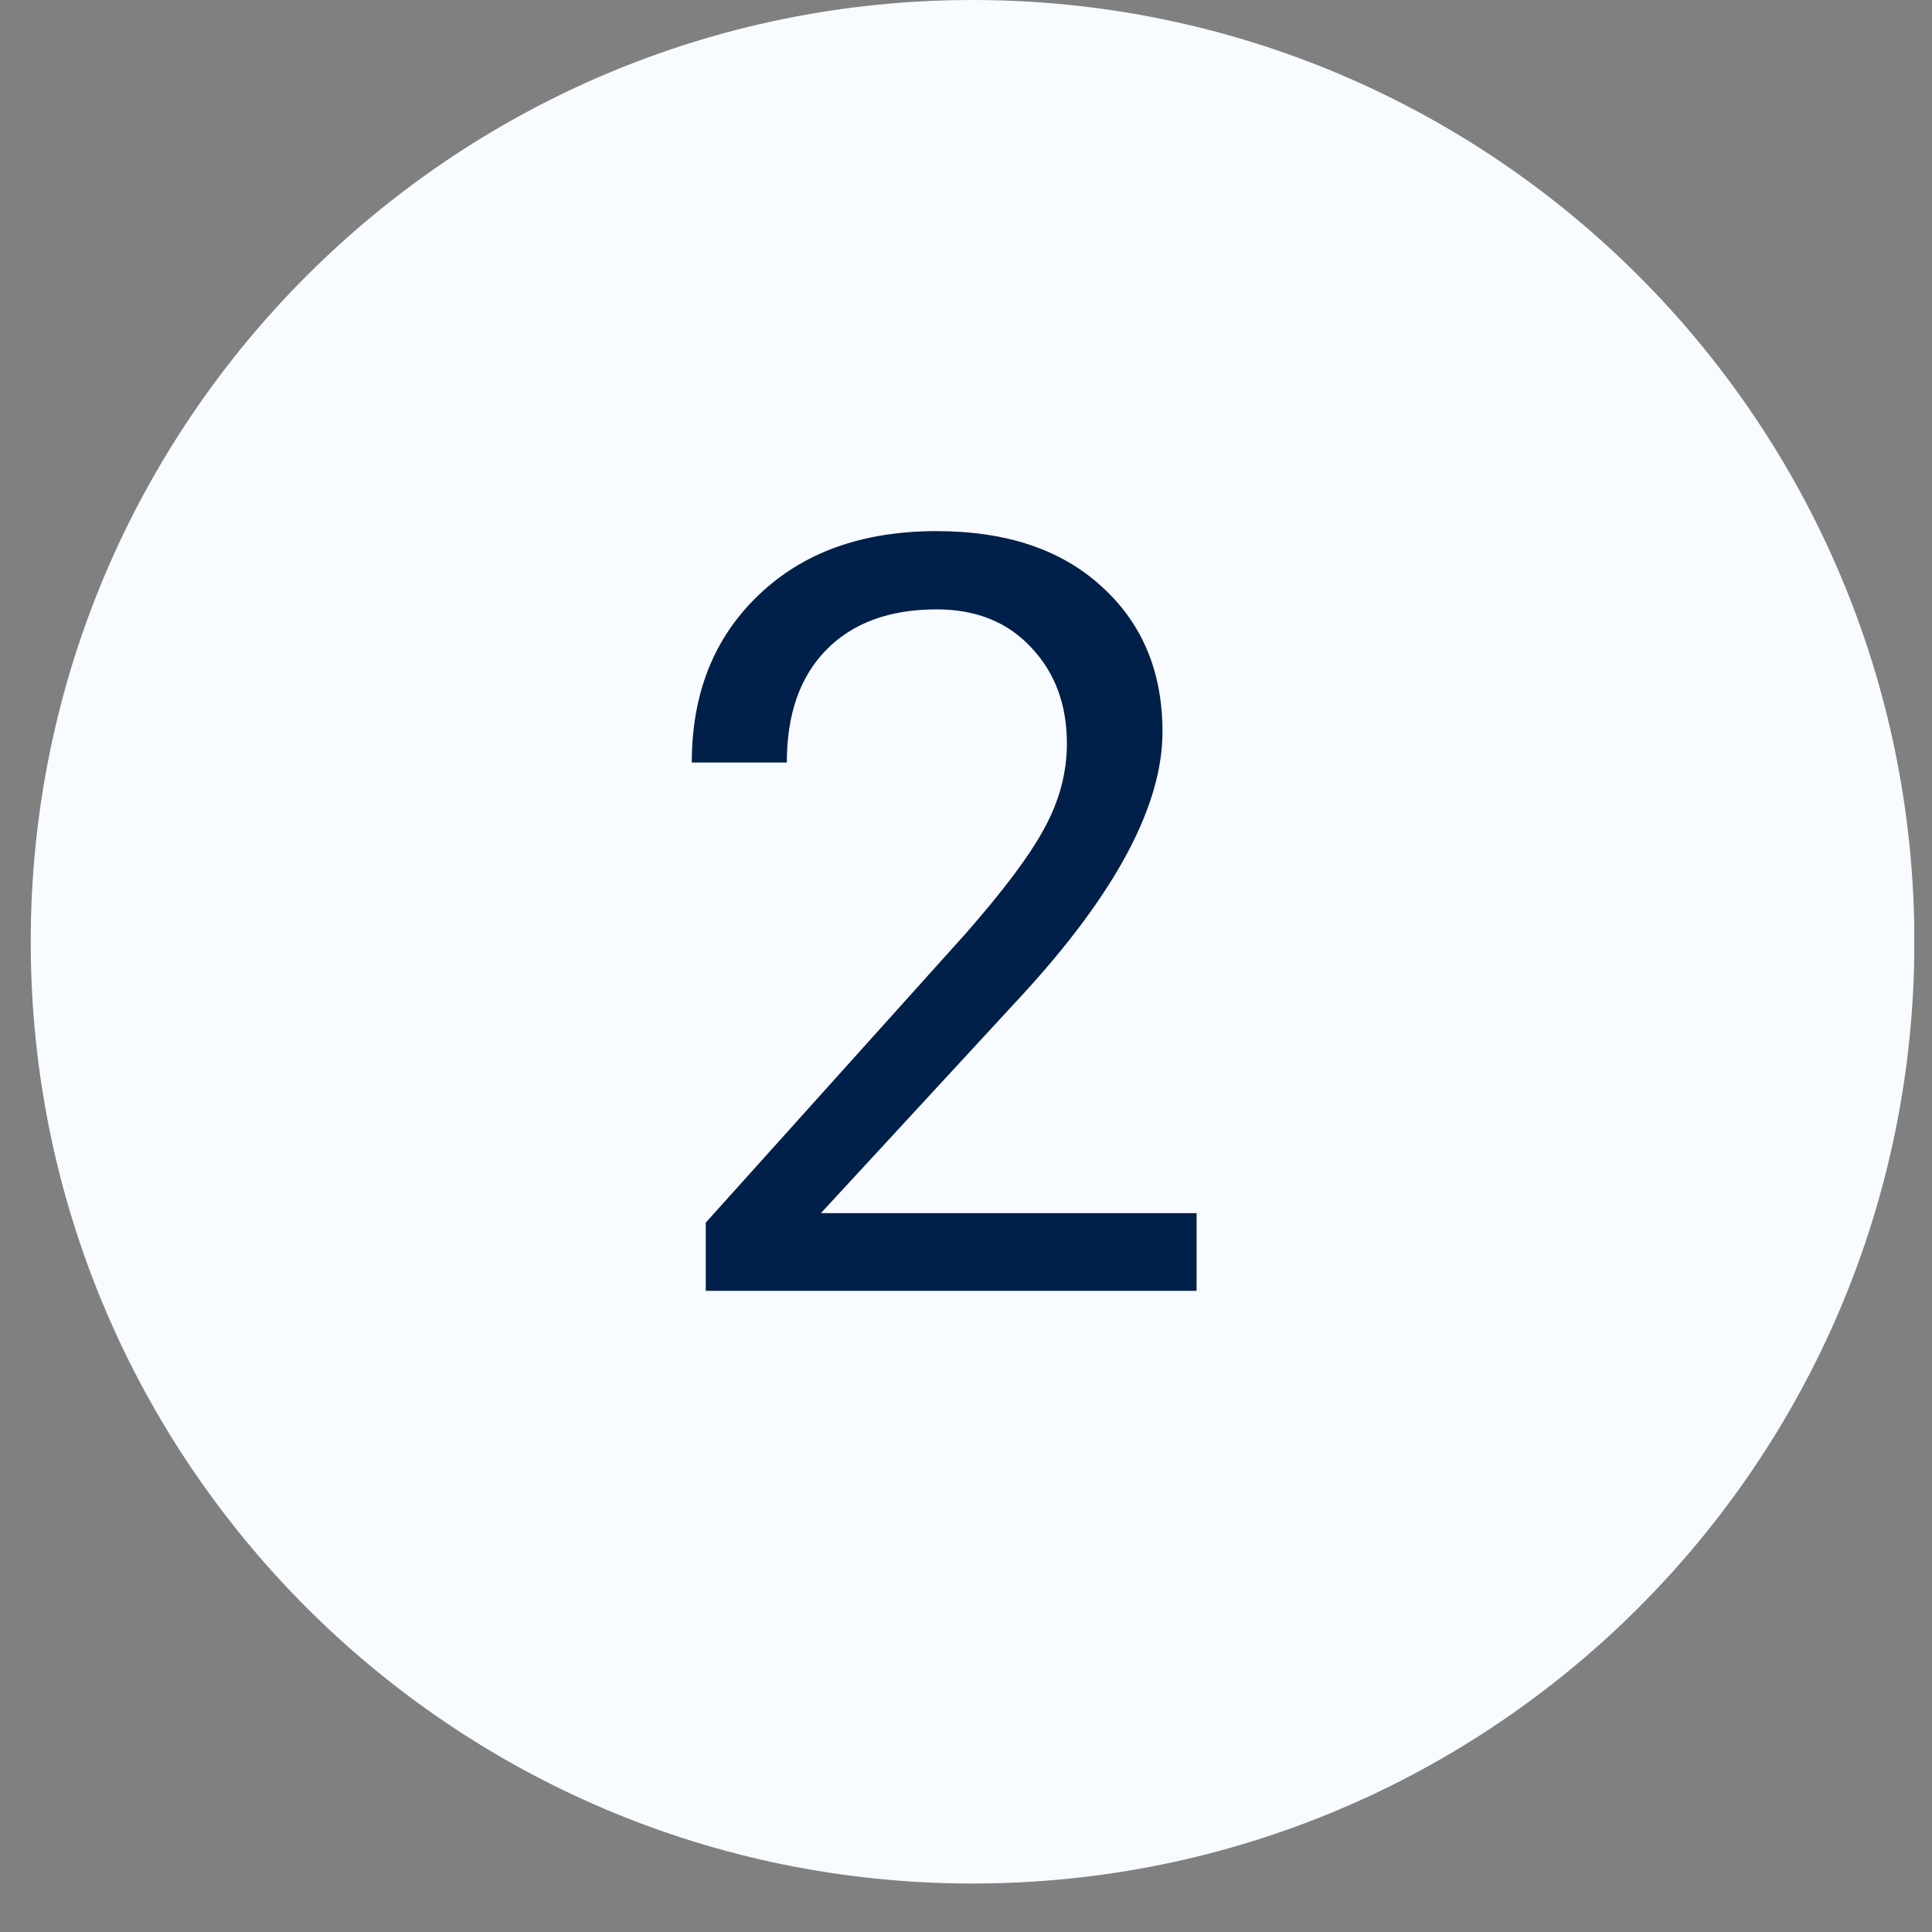
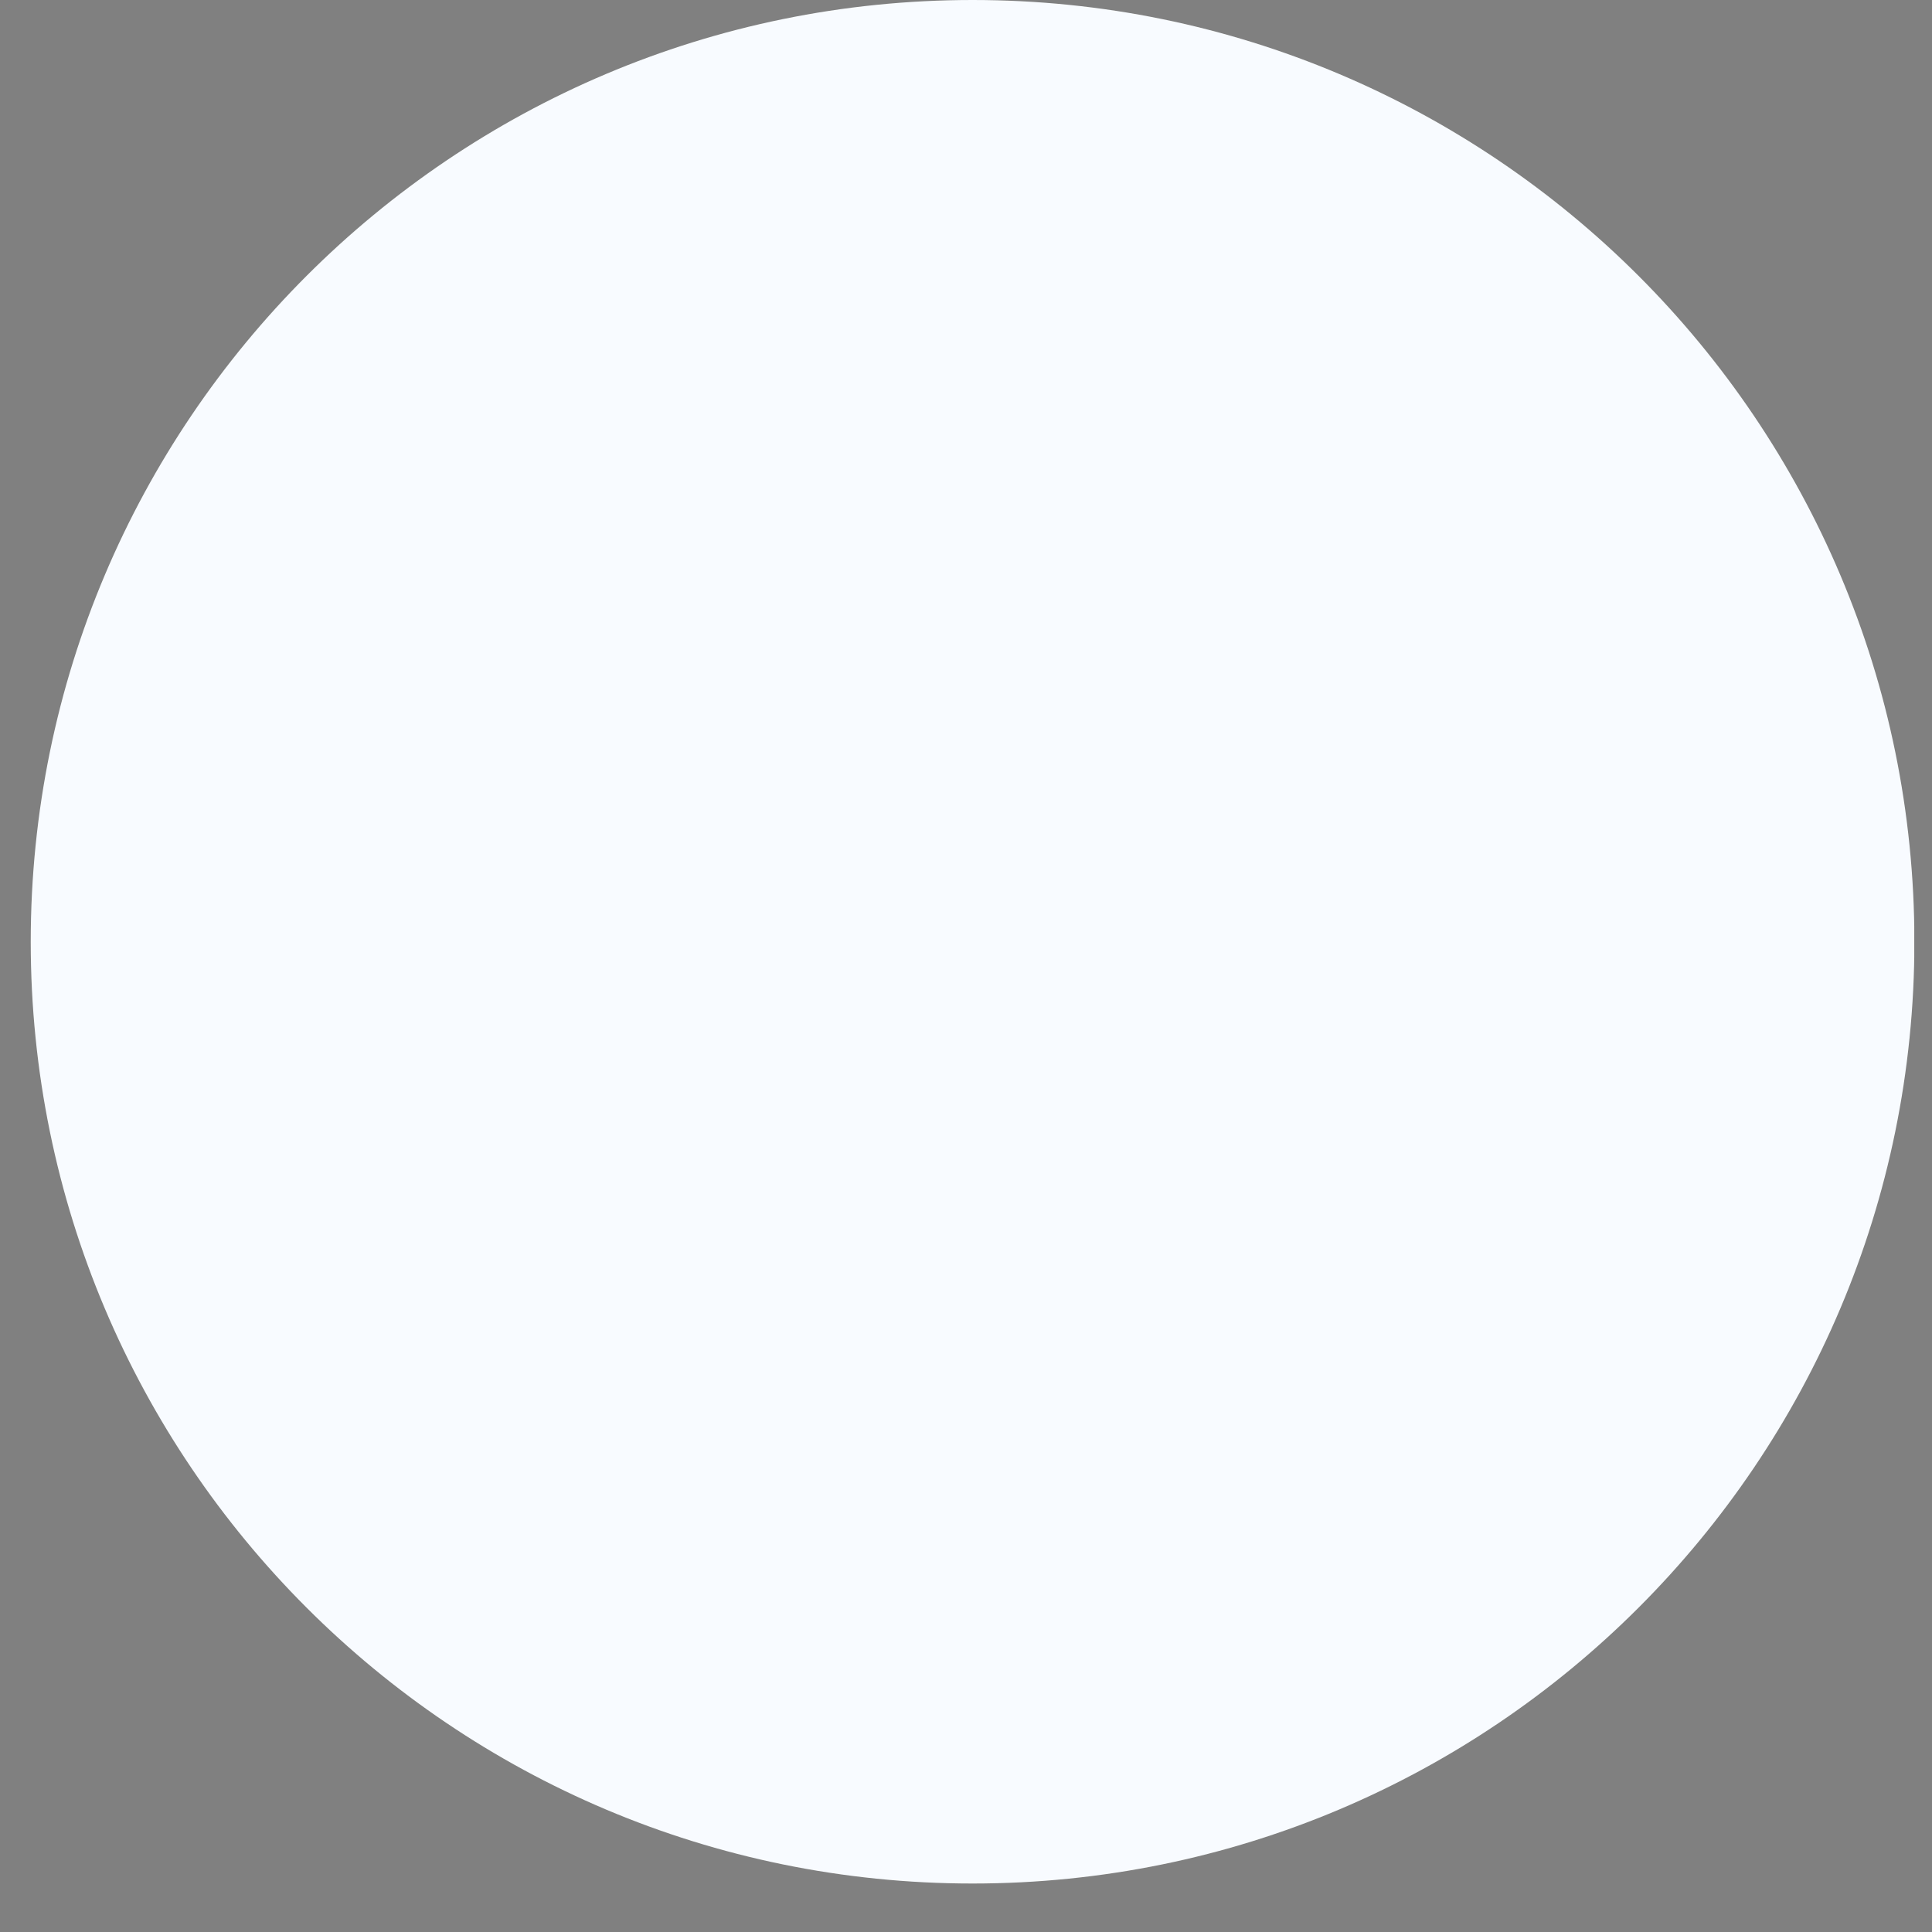
<svg xmlns="http://www.w3.org/2000/svg" width="72" viewBox="0 0 54 54" height="72" preserveAspectRatio="xMidYMid meet">
  <rect x="0" y="0" width="54" height="54" fill="#808080" stroke="none" />
  <defs>
    <g />
    <clipPath id="fc0e1cca75">
      <path d="M 0.859 0 L 53.508 0 L 53.508 52.645 L 0.859 52.645 Z M 0.859 0 " clip-rule="nonzero" />
    </clipPath>
    <clipPath id="eaf77fc34a">
      <path d="M 27.184 0 C 12.645 0 0.859 11.785 0.859 26.324 C 0.859 40.859 12.645 52.645 27.184 52.645 C 41.723 52.645 53.508 40.859 53.508 26.324 C 53.508 11.785 41.723 0 27.184 0 Z M 27.184 0 " clip-rule="nonzero" />
    </clipPath>
  </defs>
  <g clip-path="url(#fc0e1cca75)">
    <g clip-path="url(#eaf77fc34a)">
      <path fill="#f8fbff" d="M 0.859 0 L 53.504 0 L 53.504 52.645 L 0.859 52.645 Z M 0.859 0 " fill-opacity="1" fill-rule="nonzero" />
    </g>
  </g>
  <g fill="#001f49" fill-opacity="1">
    <g transform="translate(17.992, 36.079)">
      <g>
-         <path d="M 15.453 0 L 1.734 0 L 1.734 -1.906 L 8.984 -9.969 C 10.055 -11.188 10.797 -12.176 11.203 -12.938 C 11.617 -13.695 11.828 -14.484 11.828 -15.297 C 11.828 -16.391 11.492 -17.285 10.828 -17.984 C 10.172 -18.691 9.289 -19.047 8.188 -19.047 C 6.863 -19.047 5.832 -18.664 5.094 -17.906 C 4.363 -17.156 4 -16.109 4 -14.766 L 1.344 -14.766 C 1.344 -16.691 1.961 -18.25 3.203 -19.438 C 4.441 -20.633 6.102 -21.234 8.188 -21.234 C 10.133 -21.234 11.672 -20.719 12.797 -19.688 C 13.93 -18.664 14.5 -17.312 14.5 -15.625 C 14.5 -13.562 13.188 -11.102 10.562 -8.25 L 4.953 -2.172 L 15.453 -2.172 Z M 15.453 0 " />
-       </g>
+         </g>
    </g>
  </g>
</svg>